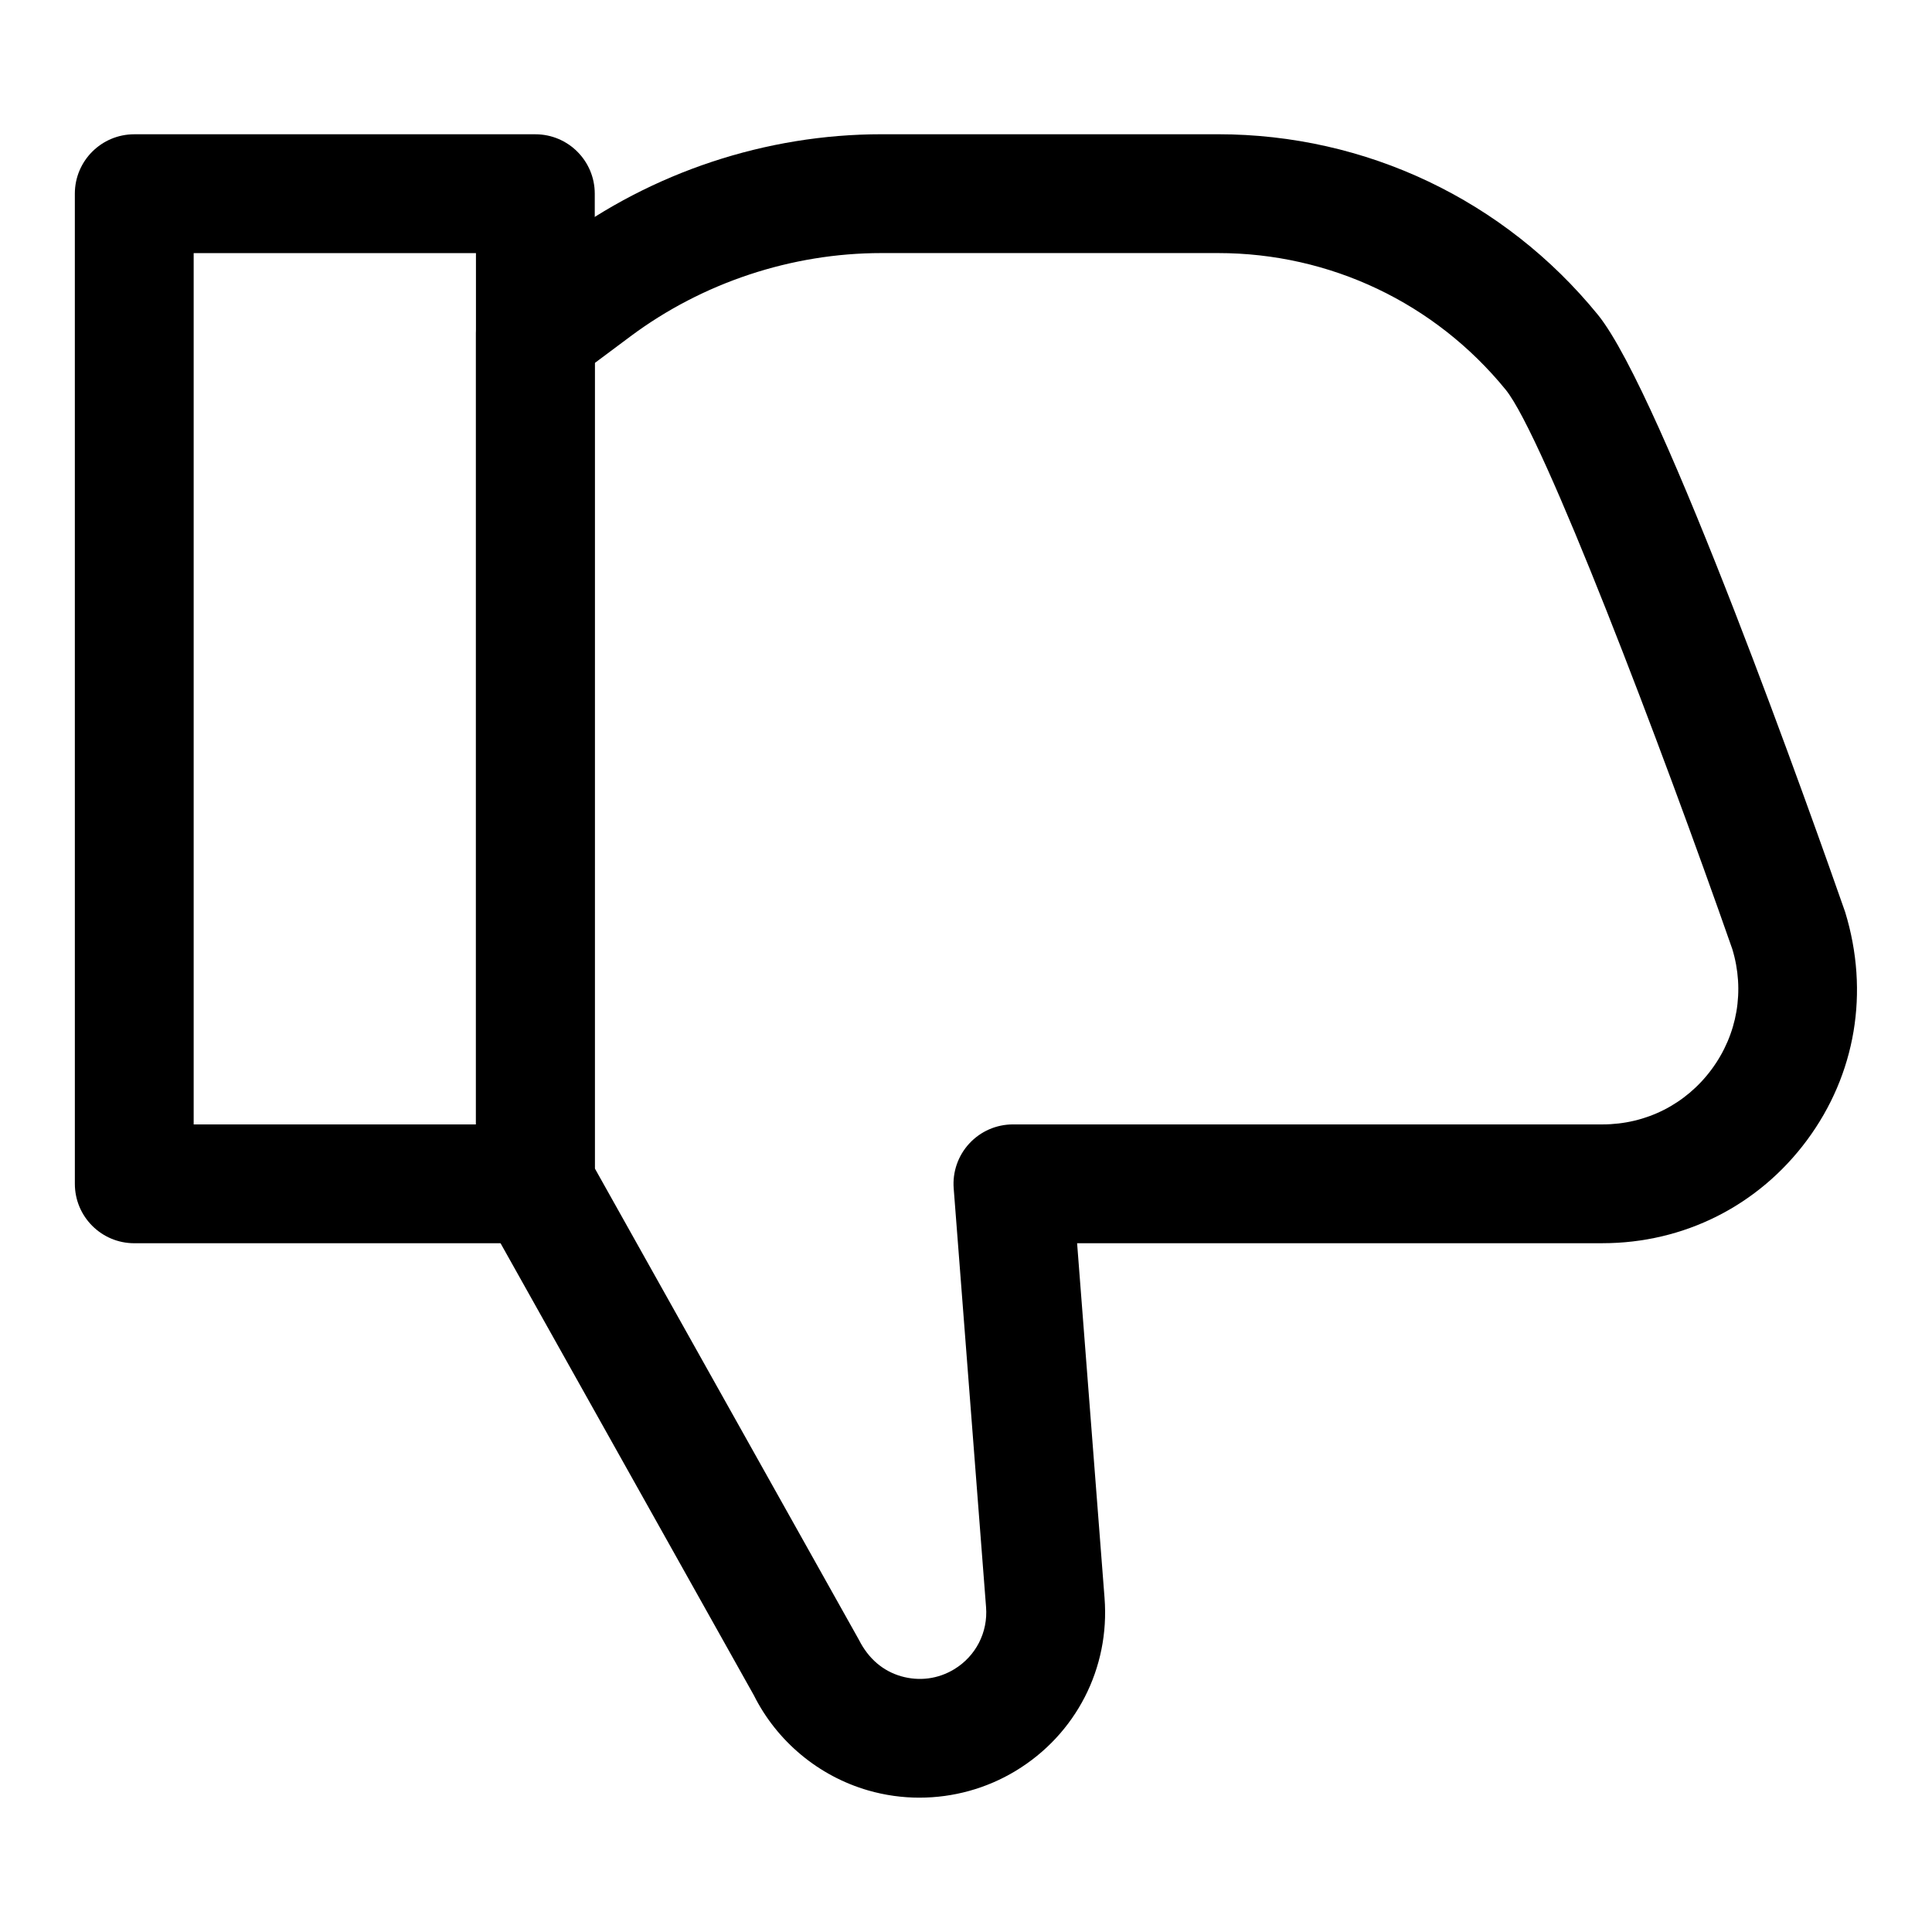
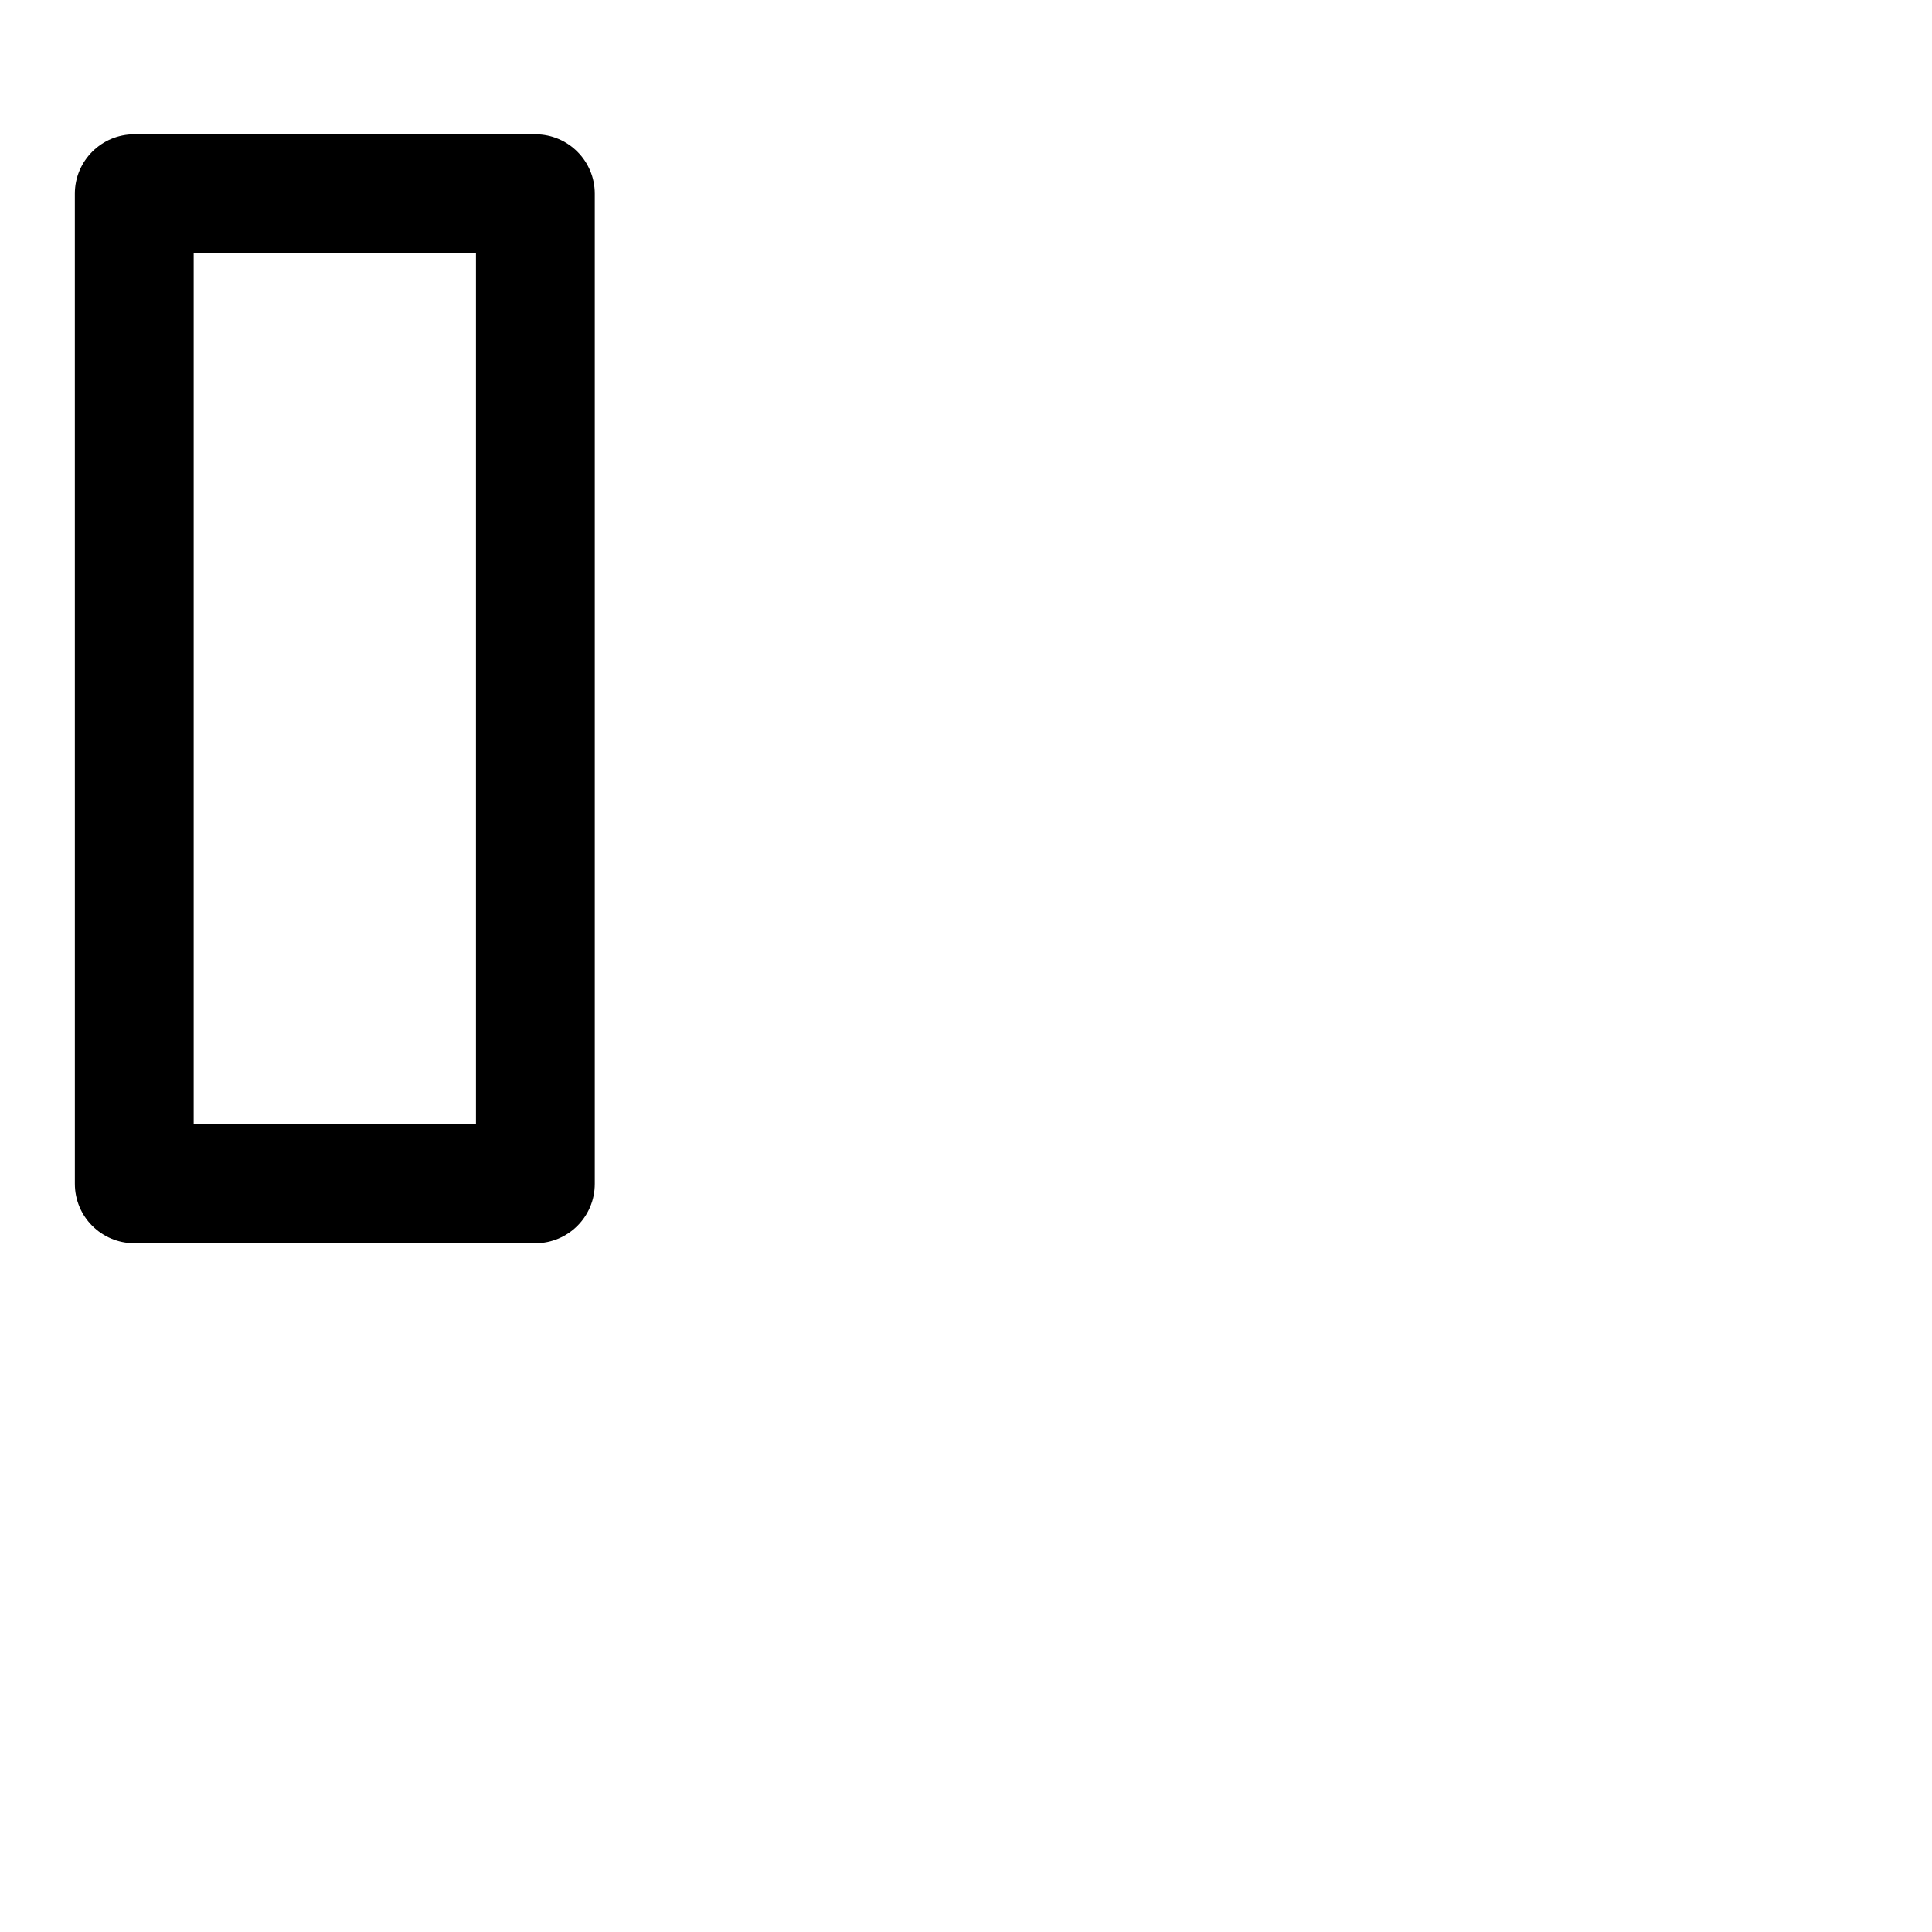
<svg xmlns="http://www.w3.org/2000/svg" fill="#000000" width="800px" height="800px" version="1.1" viewBox="144 144 512 512">
  <g>
    <path d="m285.88 473.47h-106.3c-8.695 0-15.742-7.051-15.742-15.742l-0.004-262.4c0-8.695 7.051-15.742 15.742-15.742h106.3c8.695 0 15.742 7.051 15.742 15.742v262.4c0.004 8.695-7.047 15.746-15.738 15.746zm-90.555-31.488h74.809v-230.91h-74.809z" />
-     <path d="m387.68 620.4c-4.566 0-9.148-0.637-13.605-1.922-13.137-3.797-24.184-12.992-30.305-25.23l-71.633-127.83c-1.316-2.352-2.008-4.996-2.008-7.695v-225.43c0-4.973 2.344-9.648 6.336-12.621l15.828-11.805c24.469-18.242 54.758-28.289 85.285-28.289h89.215c39.191 0 75.875 17.426 100.64 47.809 17.082 20.98 57.602 135.55 65.551 158.31 6.512 21.258 2.762 43.074-10.094 60.438-12.855 17.367-32.617 27.328-54.227 27.328h-139.22l7.273 94.012c1.445 18.605-7.578 36.164-23.547 45.824-7.734 4.684-16.582 7.098-25.484 7.098zm-86.062-166.79 69.973 124.9c2.574 5.113 6.441 8.332 11.23 9.719 4.805 1.367 9.777 0.73 14.047-1.859 5.727-3.469 8.973-9.77 8.449-16.453l-8.578-110.98c-0.34-4.375 1.16-8.688 4.144-11.906 2.984-3.223 7.164-5.051 11.555-5.051h156.23c11.523 0 22.062-5.312 28.914-14.574 6.856-9.262 8.855-20.895 5.488-31.918-18.82-53.82-50.078-135.96-60.047-148.21-18.758-23.012-46.539-36.211-76.227-36.211h-89.215c-23.785 0-47.395 7.832-66.465 22.047l-9.492 7.082z" />
  </g>
</svg>